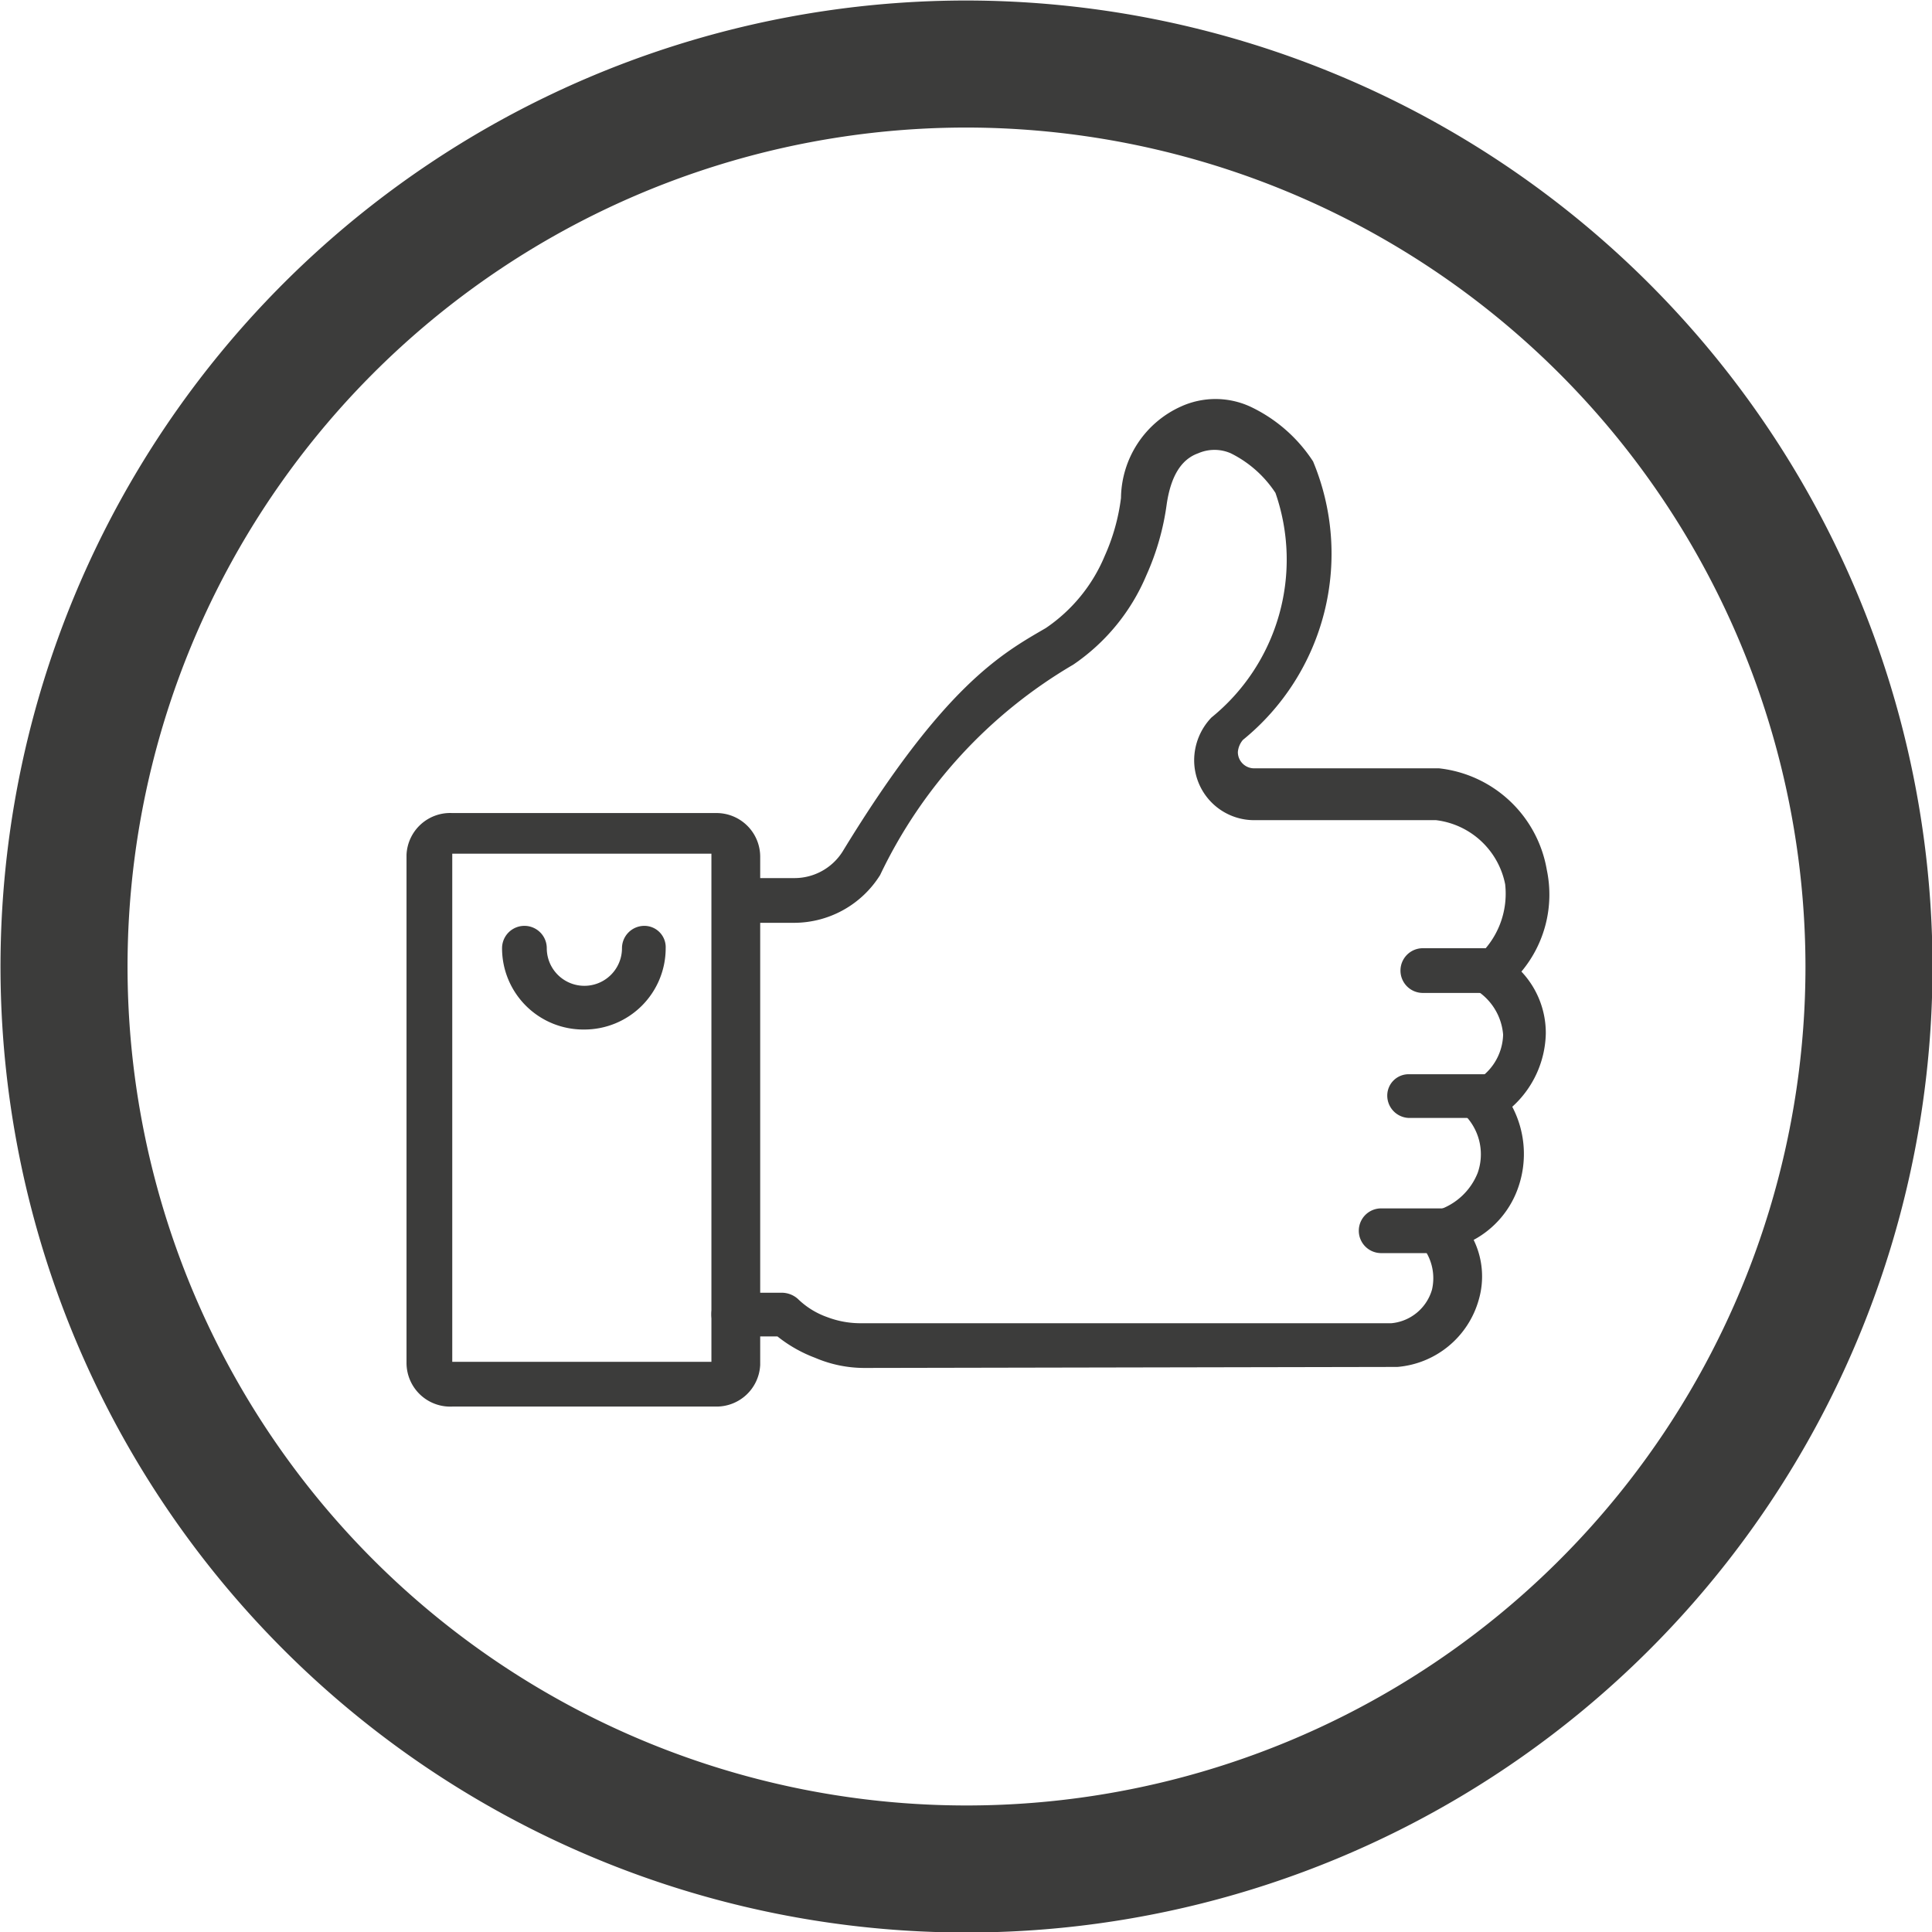
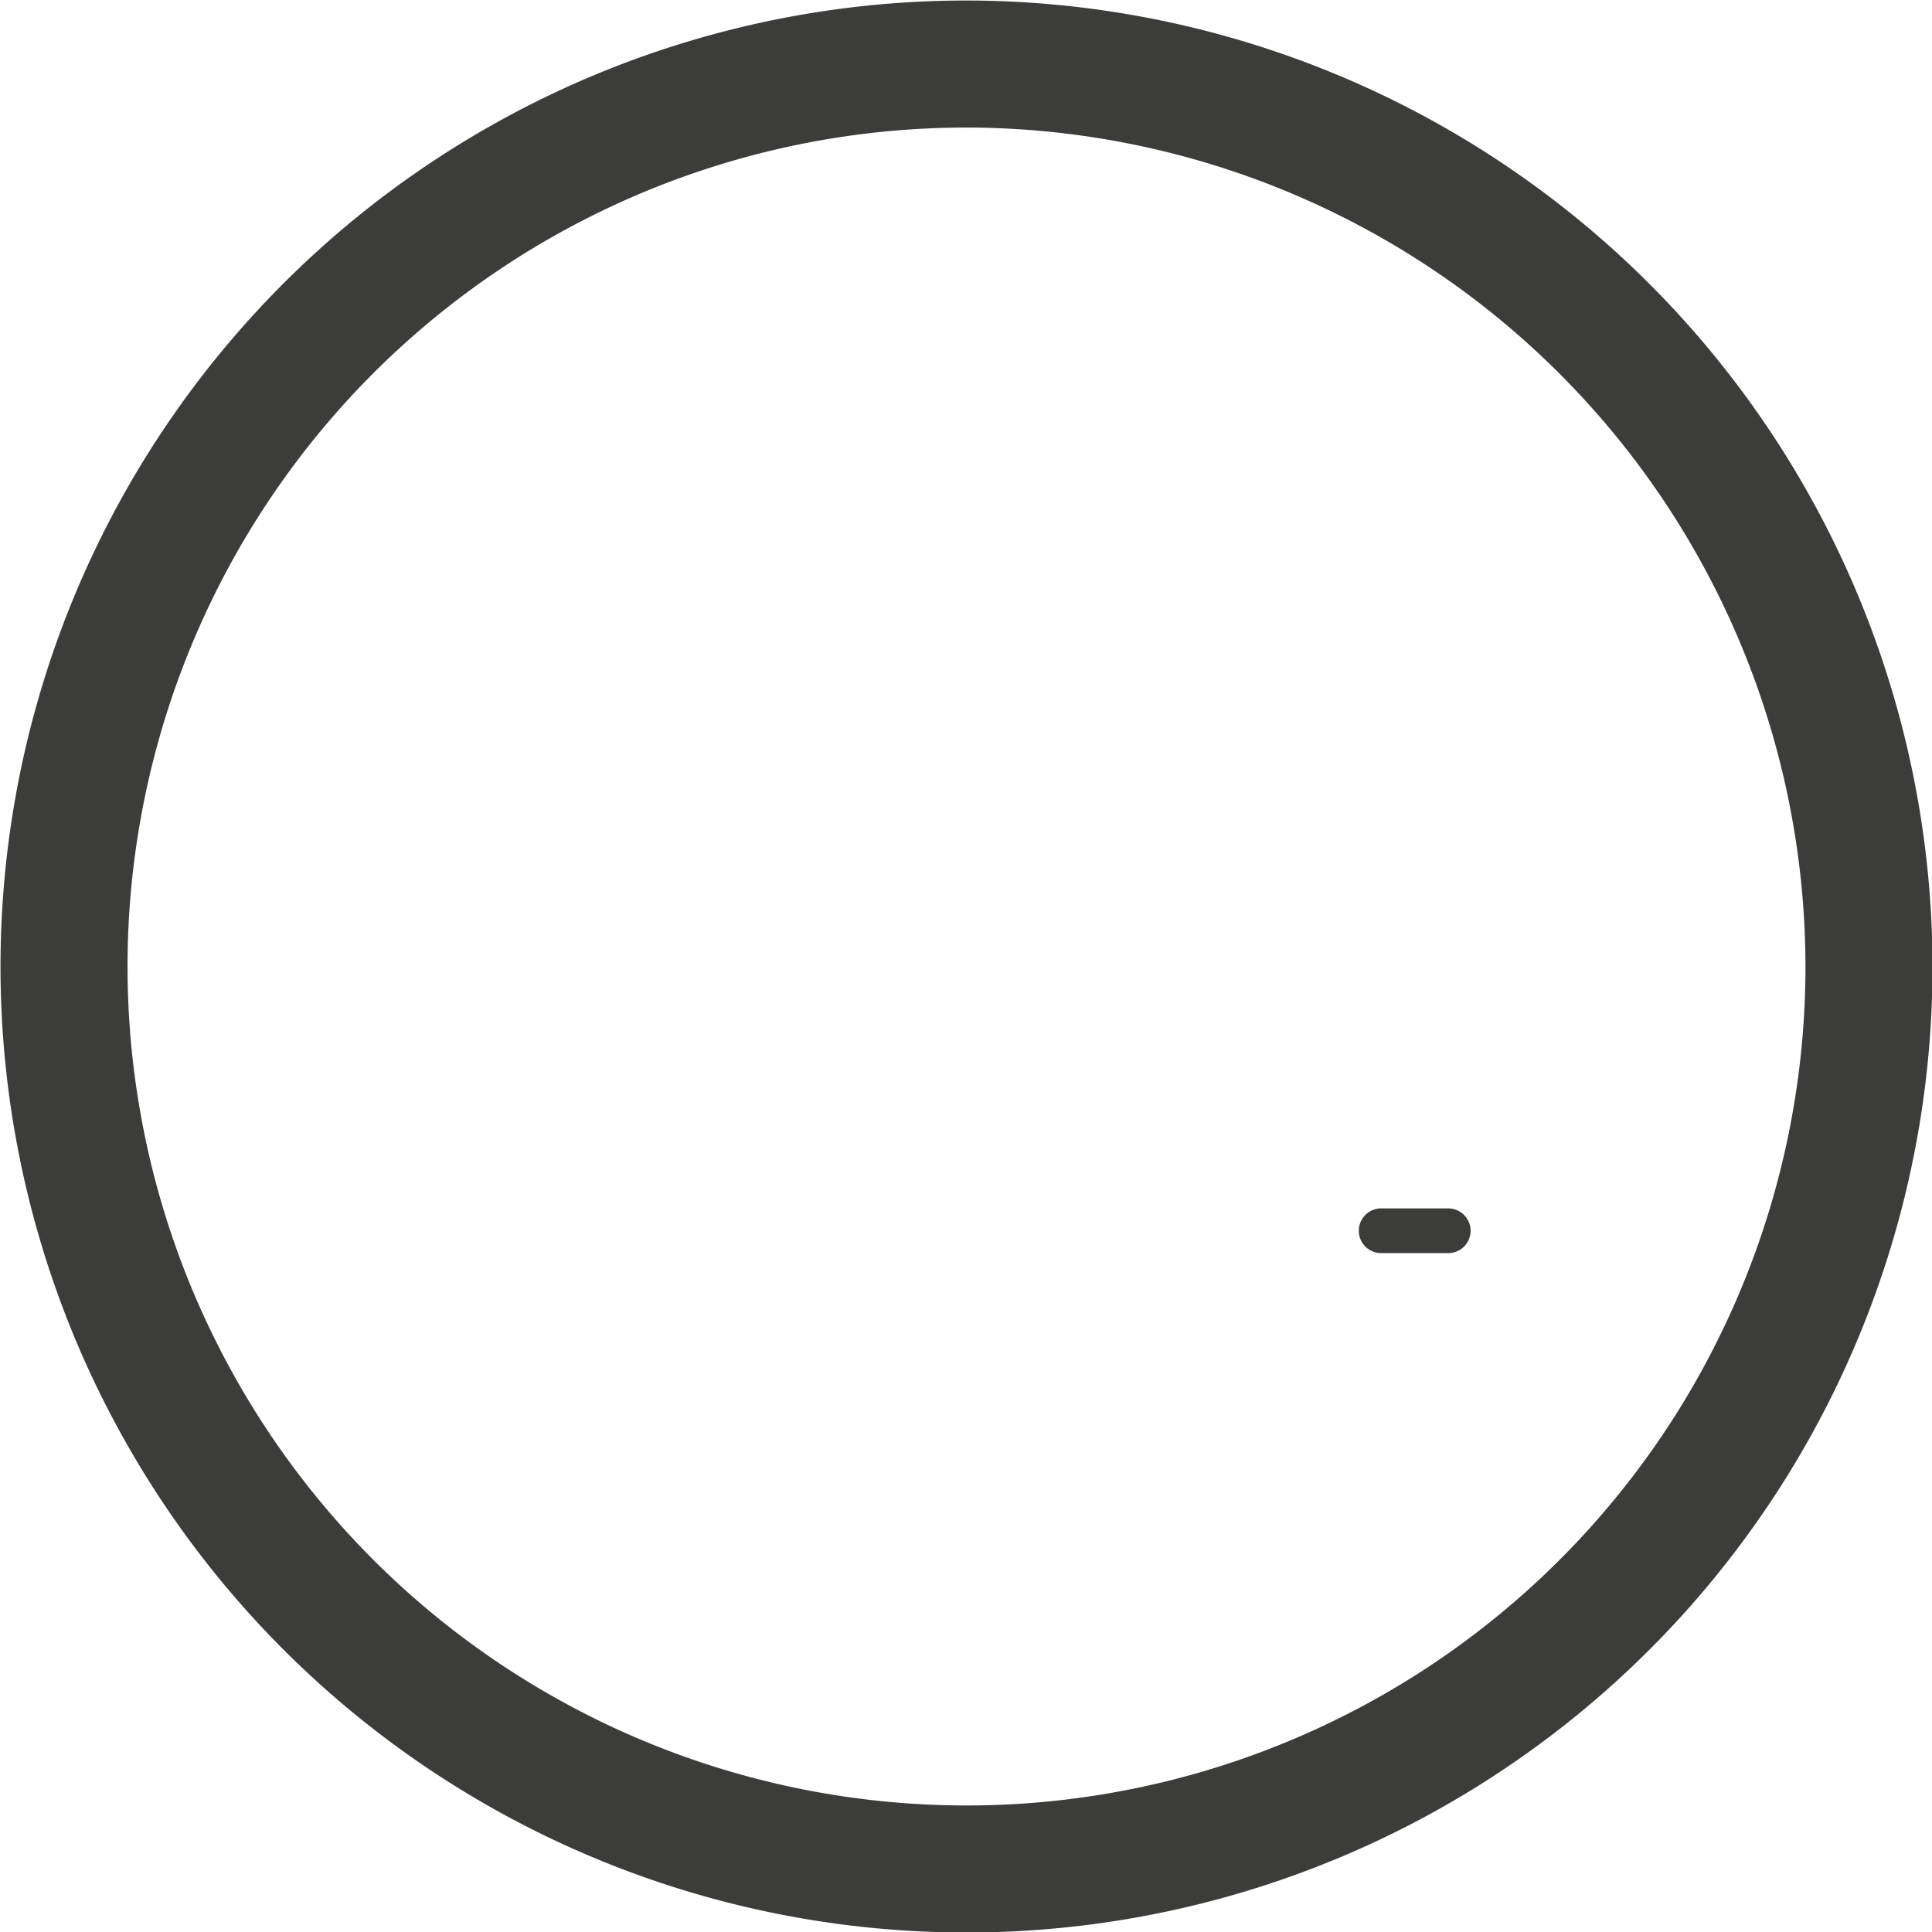
<svg xmlns="http://www.w3.org/2000/svg" viewBox="0 0 19.01 19.01">
  <defs>
    <style>.cls-1{fill:#3c3c3b;}.cls-2{fill:none;stroke:#3c3c3b;stroke-width:1.25px;}</style>
  </defs>
  <title>iconRisorsa 9obiettivo</title>
  <g id="Livello_2" data-name="Livello 2">
    <g id="Livello_1-2" data-name="Livello 1">
-       <path class="cls-1" d="M7.05,13.84H4.45A.43.43,0,0,1,4,13.41v-5A.43.43,0,0,1,4.45,8h2.6a.43.43,0,0,1,.43.43v5A.43.43,0,0,1,7.05,13.84ZM7,8.4H4.45v5H7Z" />
-       <path class="cls-1" d="M8.51,13.46a1.23,1.23,0,0,1-.49-.1,1.36,1.36,0,0,1-.37-.21H7.26A.22.22,0,0,1,7,12.93a.21.21,0,0,1,.22-.21h.48a.24.24,0,0,1,.15.06.79.79,0,0,0,.29.18.92.92,0,0,0,.33.06h5.22a.46.46,0,0,0,.4-.33.5.5,0,0,0-.1-.43.23.23,0,0,1,0-.21.21.21,0,0,1,.15-.14.63.63,0,0,0,.4-.37.55.55,0,0,0-.11-.55.25.25,0,0,1-.05-.19.21.21,0,0,1,.11-.15.54.54,0,0,0,.3-.47.57.57,0,0,0-.24-.42.26.26,0,0,1-.09-.17.22.22,0,0,1,.07-.17.83.83,0,0,0,.28-.72.79.79,0,0,0-.68-.63H12.34a.59.59,0,0,1-.59-.59.61.61,0,0,1,.17-.42,2,2,0,0,0,.63-2.21,1.12,1.12,0,0,0-.44-.39.4.4,0,0,0-.32,0c-.17.06-.27.23-.31.5a2.52,2.52,0,0,1-.2.7,2,2,0,0,1-.72.88,4.78,4.78,0,0,0-1.9,2.07,1,1,0,0,1-.84.47H7.26a.22.22,0,0,1,0-.44h.56a.56.56,0,0,0,.47-.26c1-1.64,1.57-1.95,2-2.2a1.6,1.6,0,0,0,.58-.71,2,2,0,0,0,.16-.57A1,1,0,0,1,11.62,4a.82.82,0,0,1,.68,0,1.5,1.5,0,0,1,.62.54,2.36,2.36,0,0,1-.69,2.74.21.21,0,0,0-.05.12.16.16,0,0,0,.16.16h1.82a1.21,1.21,0,0,1,1.06,1,1.18,1.18,0,0,1-.25,1,.88.88,0,0,1,.24.61,1,1,0,0,1-.33.72,1,1,0,0,1,.06.79.93.93,0,0,1-.44.52.82.82,0,0,1,.05.59.91.91,0,0,1-.8.66Z" />
-       <path class="cls-1" d="M14.7,9.77H14a.22.22,0,0,1,0-.44h.68a.22.22,0,1,1,0,.44Z" />
-       <path class="cls-1" d="M14.63,11h-.77a.22.22,0,0,1-.21-.22.21.21,0,0,1,.21-.21h.77a.21.21,0,0,1,.22.21A.22.22,0,0,1,14.63,11Z" />
      <path class="cls-1" d="M14.25,12.33h-.66a.22.22,0,1,1,0-.44h.66a.22.22,0,0,1,0,.44Z" />
-       <path class="cls-1" d="M5.75,10.13a.8.8,0,0,1-.81-.8.22.22,0,1,1,.44,0,.37.37,0,1,0,.74,0,.22.22,0,0,1,.22-.22.21.21,0,0,1,.21.22A.8.8,0,0,1,5.75,10.13Z" />
      <path class="cls-2" d="M18.39,9.51A8.88,8.88,0,1,1,9.5.63,8.89,8.89,0,0,1,18.39,9.51Z" />
    </g>
  </g>
</svg>